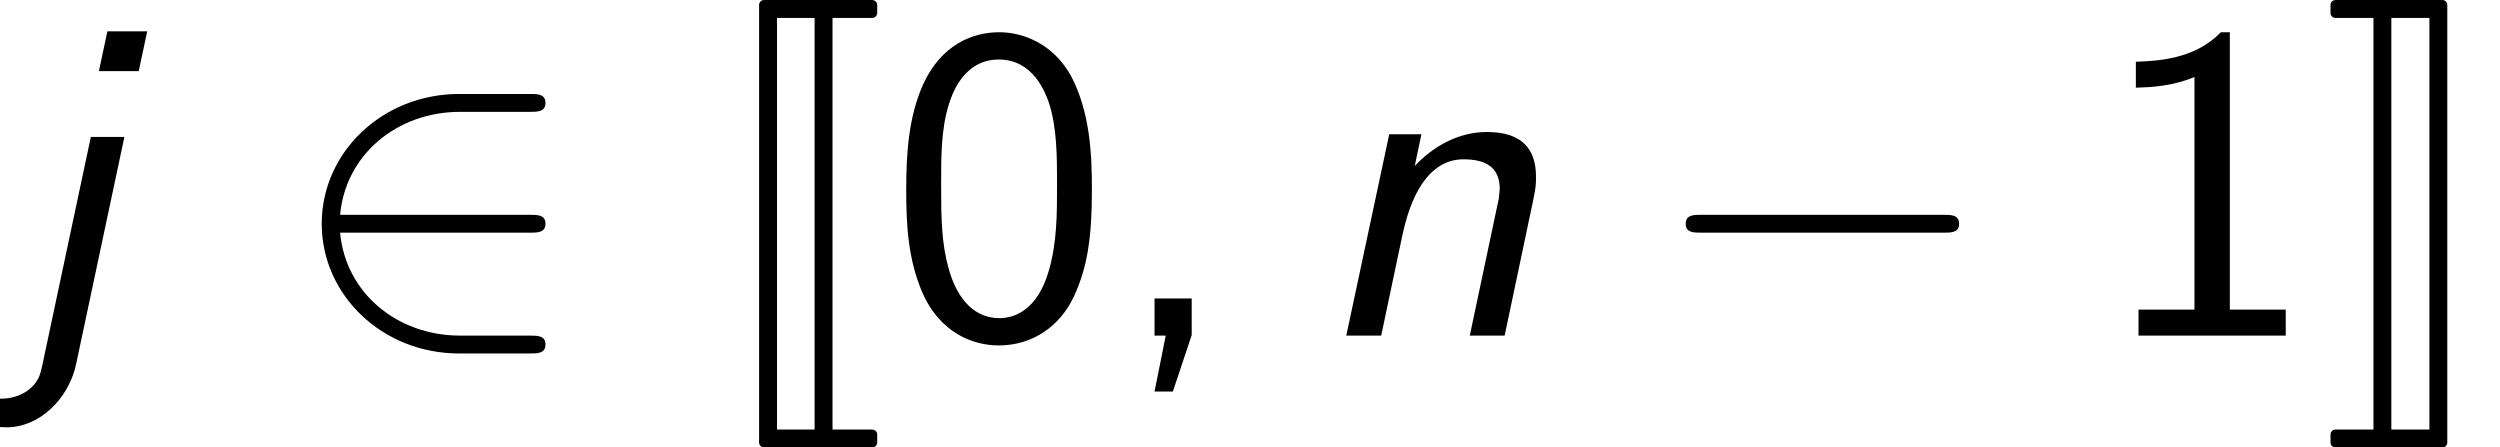
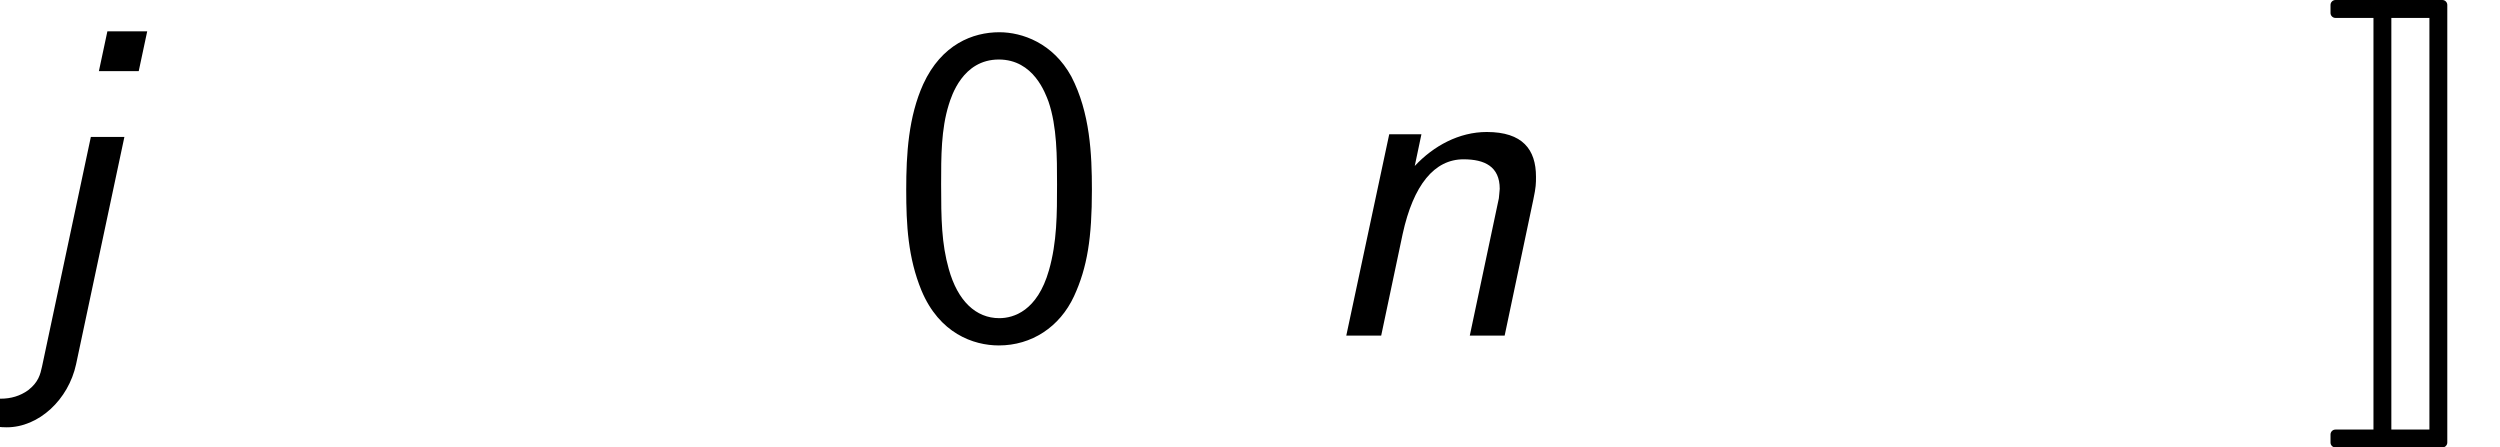
<svg xmlns="http://www.w3.org/2000/svg" xmlns:xlink="http://www.w3.org/1999/xlink" version="1.1" width="60.951pt" height="10.909pt" viewBox="70.735 60.56 60.951 10.909">
  <defs>
-     <path id="g1-74" d="M1.265 2.607C1.265 2.673 1.32 2.727 1.385 2.727H4.015C4.091 2.727 4.145 2.673 4.145 2.607V2.411C4.145 2.345 4.091 2.291 4.015 2.291H3.055V-7.745H4.015C4.091-7.745 4.145-7.8 4.145-7.865V-8.062C4.145-8.127 4.091-8.182 4.015-8.182H1.385C1.32-8.182 1.265-8.127 1.265-8.062V2.607ZM2.618-7.745V2.291H1.702V-7.745H2.618Z" />
    <path id="g1-75" d="M1.745 2.291V-7.745H2.673V2.291H1.745ZM3.109 2.607V-8.062C3.109-8.127 3.055-8.182 2.989-8.182H.382C.316-8.182 .262-8.127 .262-8.062V-7.865C.262-7.8 .316-7.745 .382-7.745H1.309V2.291H.382C.316 2.291 .262 2.345 .262 2.411V2.607C.262 2.673 .316 2.727 .382 2.727H2.989C3.055 2.727 3.109 2.673 3.109 2.607Z" />
-     <path id="g3-44" d="M1.964-.011V-.905H1.058V0H1.331L1.058 1.364H1.505L1.964-.011Z" />
    <path id="g3-48" d="M4.985-3.556C4.985-4.418 4.942-5.433 4.484-6.316C4.036-7.135 3.284-7.396 2.727-7.396C2.084-7.396 1.32-7.102 .873-6.131C.513-5.335 .458-4.429 .458-3.556C.458-2.695 .502-1.898 .829-1.102C1.265-.055 2.095 .24 2.716 .24C3.513 .24 4.2-.207 4.549-.96C4.876-1.669 4.985-2.389 4.985-3.556ZM2.727-.425C2.16-.425 1.713-.84 1.495-1.625C1.32-2.247 1.309-2.836 1.309-3.687C1.309-4.375 1.309-5.029 1.495-5.629C1.56-5.836 1.833-6.731 2.716-6.731C3.567-6.731 3.851-5.902 3.927-5.705C4.135-5.095 4.135-4.364 4.135-3.687C4.135-2.967 4.135-2.28 3.938-1.593C3.655-.6 3.076-.425 2.727-.425Z" />
-     <path id="g3-49" d="M3.262-7.396H3.044C2.4-6.731 1.495-6.698 .971-6.676V-6.044C1.331-6.055 1.855-6.076 2.4-6.305V-.633H1.036V0H4.625V-.633H3.262V-7.396Z" />
    <path id="g0-106" d="M3.589-7.418H2.618L2.411-6.447H3.382L3.589-7.418ZM1.025 .753C.982 .949 .938 1.135 .687 1.331C.491 1.473 .262 1.538 .022 1.538C-.295 1.538-.556 1.429-.753 1.2L-1.058 1.865C-.622 2.171-.12 2.236 .164 2.236C.949 2.236 1.669 1.56 1.855 .698L3.033-4.844H2.215L1.025 .753Z" />
    <path id="g0-110" d="M5.444-3.316C5.509-3.622 5.509-3.709 5.509-3.873C5.509-4.538 5.182-4.964 4.309-4.964C3.633-4.964 3.011-4.625 2.553-4.135L2.716-4.909H1.931L.884 0H1.735L2.258-2.476C2.52-3.676 3.033-4.298 3.742-4.298C4.255-4.298 4.625-4.124 4.625-3.578C4.625-3.545 4.604-3.371 4.604-3.349L3.895 0H4.745L5.444-3.316Z" />
-     <path id="g2-0" d="M7.189-2.509C7.375-2.509 7.571-2.509 7.571-2.727S7.375-2.945 7.189-2.945H1.287C1.102-2.945 .905-2.945 .905-2.727S1.102-2.509 1.287-2.509H7.189Z" />
-     <path id="g2-50" d="M5.978-2.509C6.164-2.509 6.36-2.509 6.36-2.727S6.164-2.945 5.978-2.945H1.353C1.484-4.407 2.738-5.455 4.276-5.455H5.978C6.164-5.455 6.36-5.455 6.36-5.673S6.164-5.891 5.978-5.891H4.255C2.389-5.891 .905-4.473 .905-2.727S2.389 .436 4.255 .436H5.978C6.164 .436 6.36 .436 6.36 .218S6.164 0 5.978 0H4.276C2.738 0 1.484-1.047 1.353-2.509H5.978Z" />
  </defs>
  <g id="page1">
    <use x="70.735" y="68.742" xlink:href="#g0-106" />
    <use x="77.674" y="68.742" xlink:href="#g2-50" />
    <use x="87.977" y="68.742" xlink:href="#g1-74" />
    <use x="92.371" y="68.742" xlink:href="#g3-48" />
    <use x="97.825" y="68.742" xlink:href="#g3-44" />
    <use x="102.674" y="68.742" xlink:href="#g0-110" />
    <use x="110.928" y="68.742" xlink:href="#g2-0" />
    <use x="121.837" y="68.742" xlink:href="#g3-49" />
    <use x="127.292" y="68.742" xlink:href="#g1-75" />
  </g>
</svg>